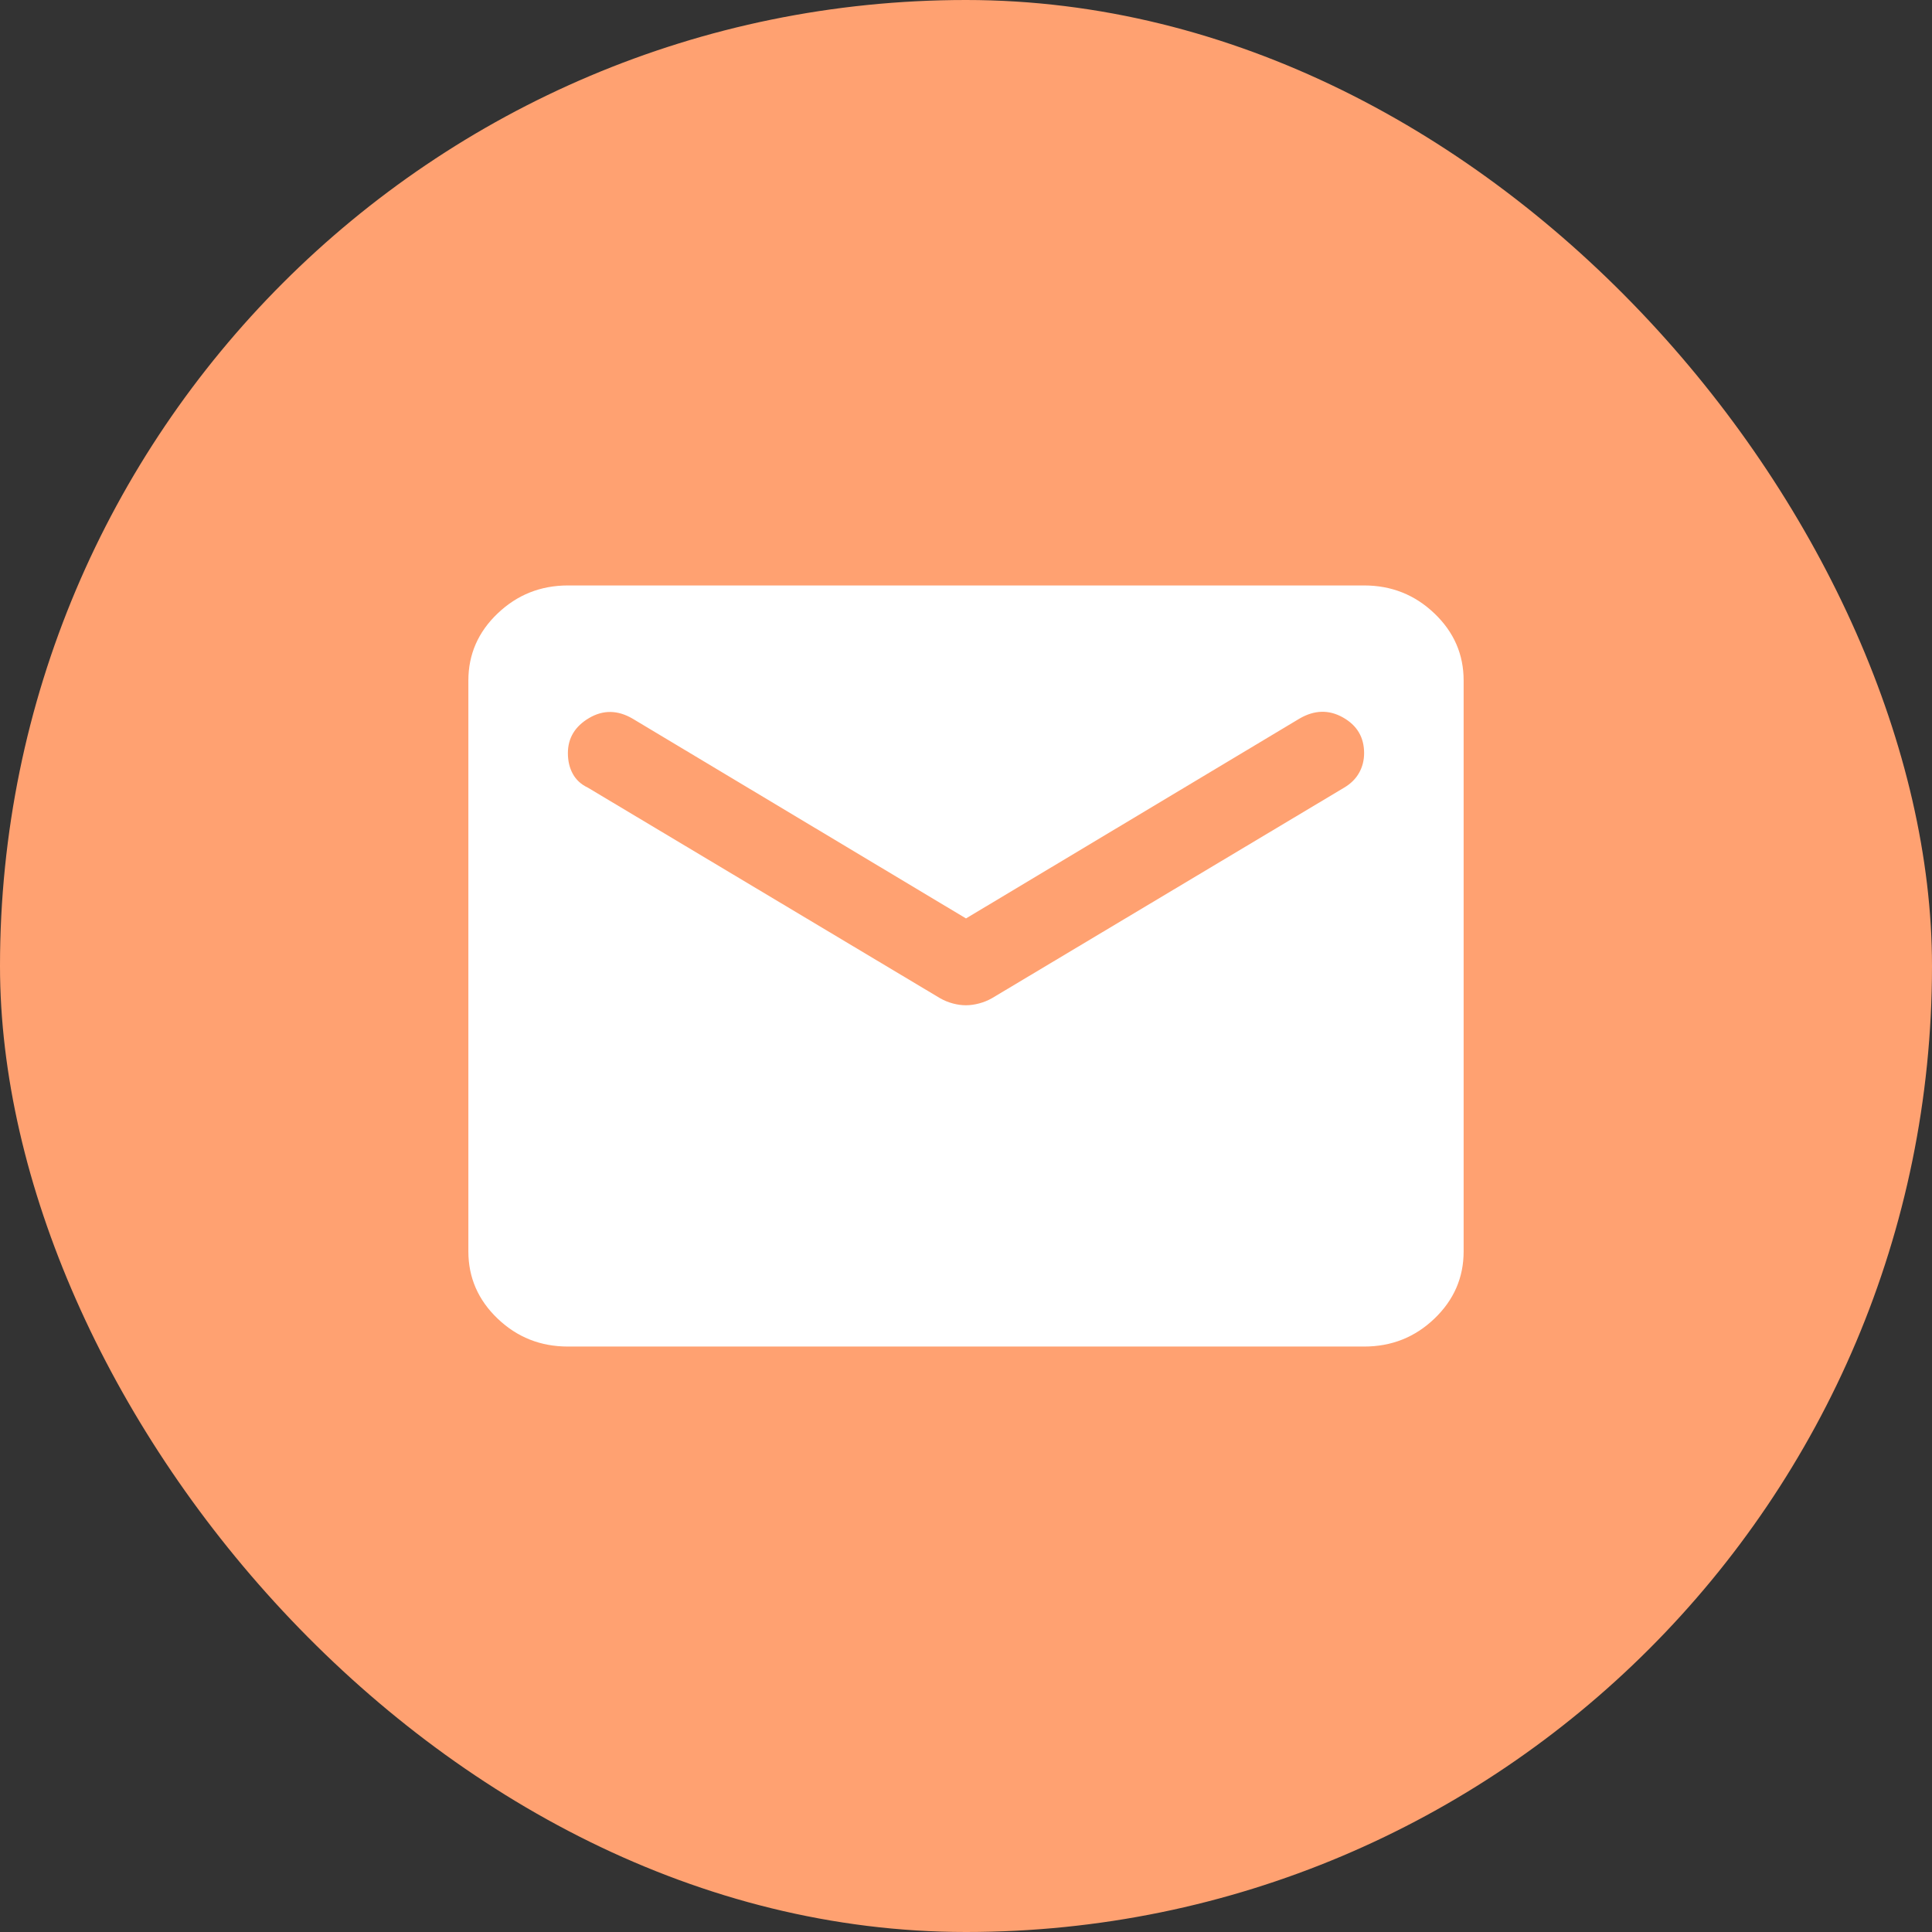
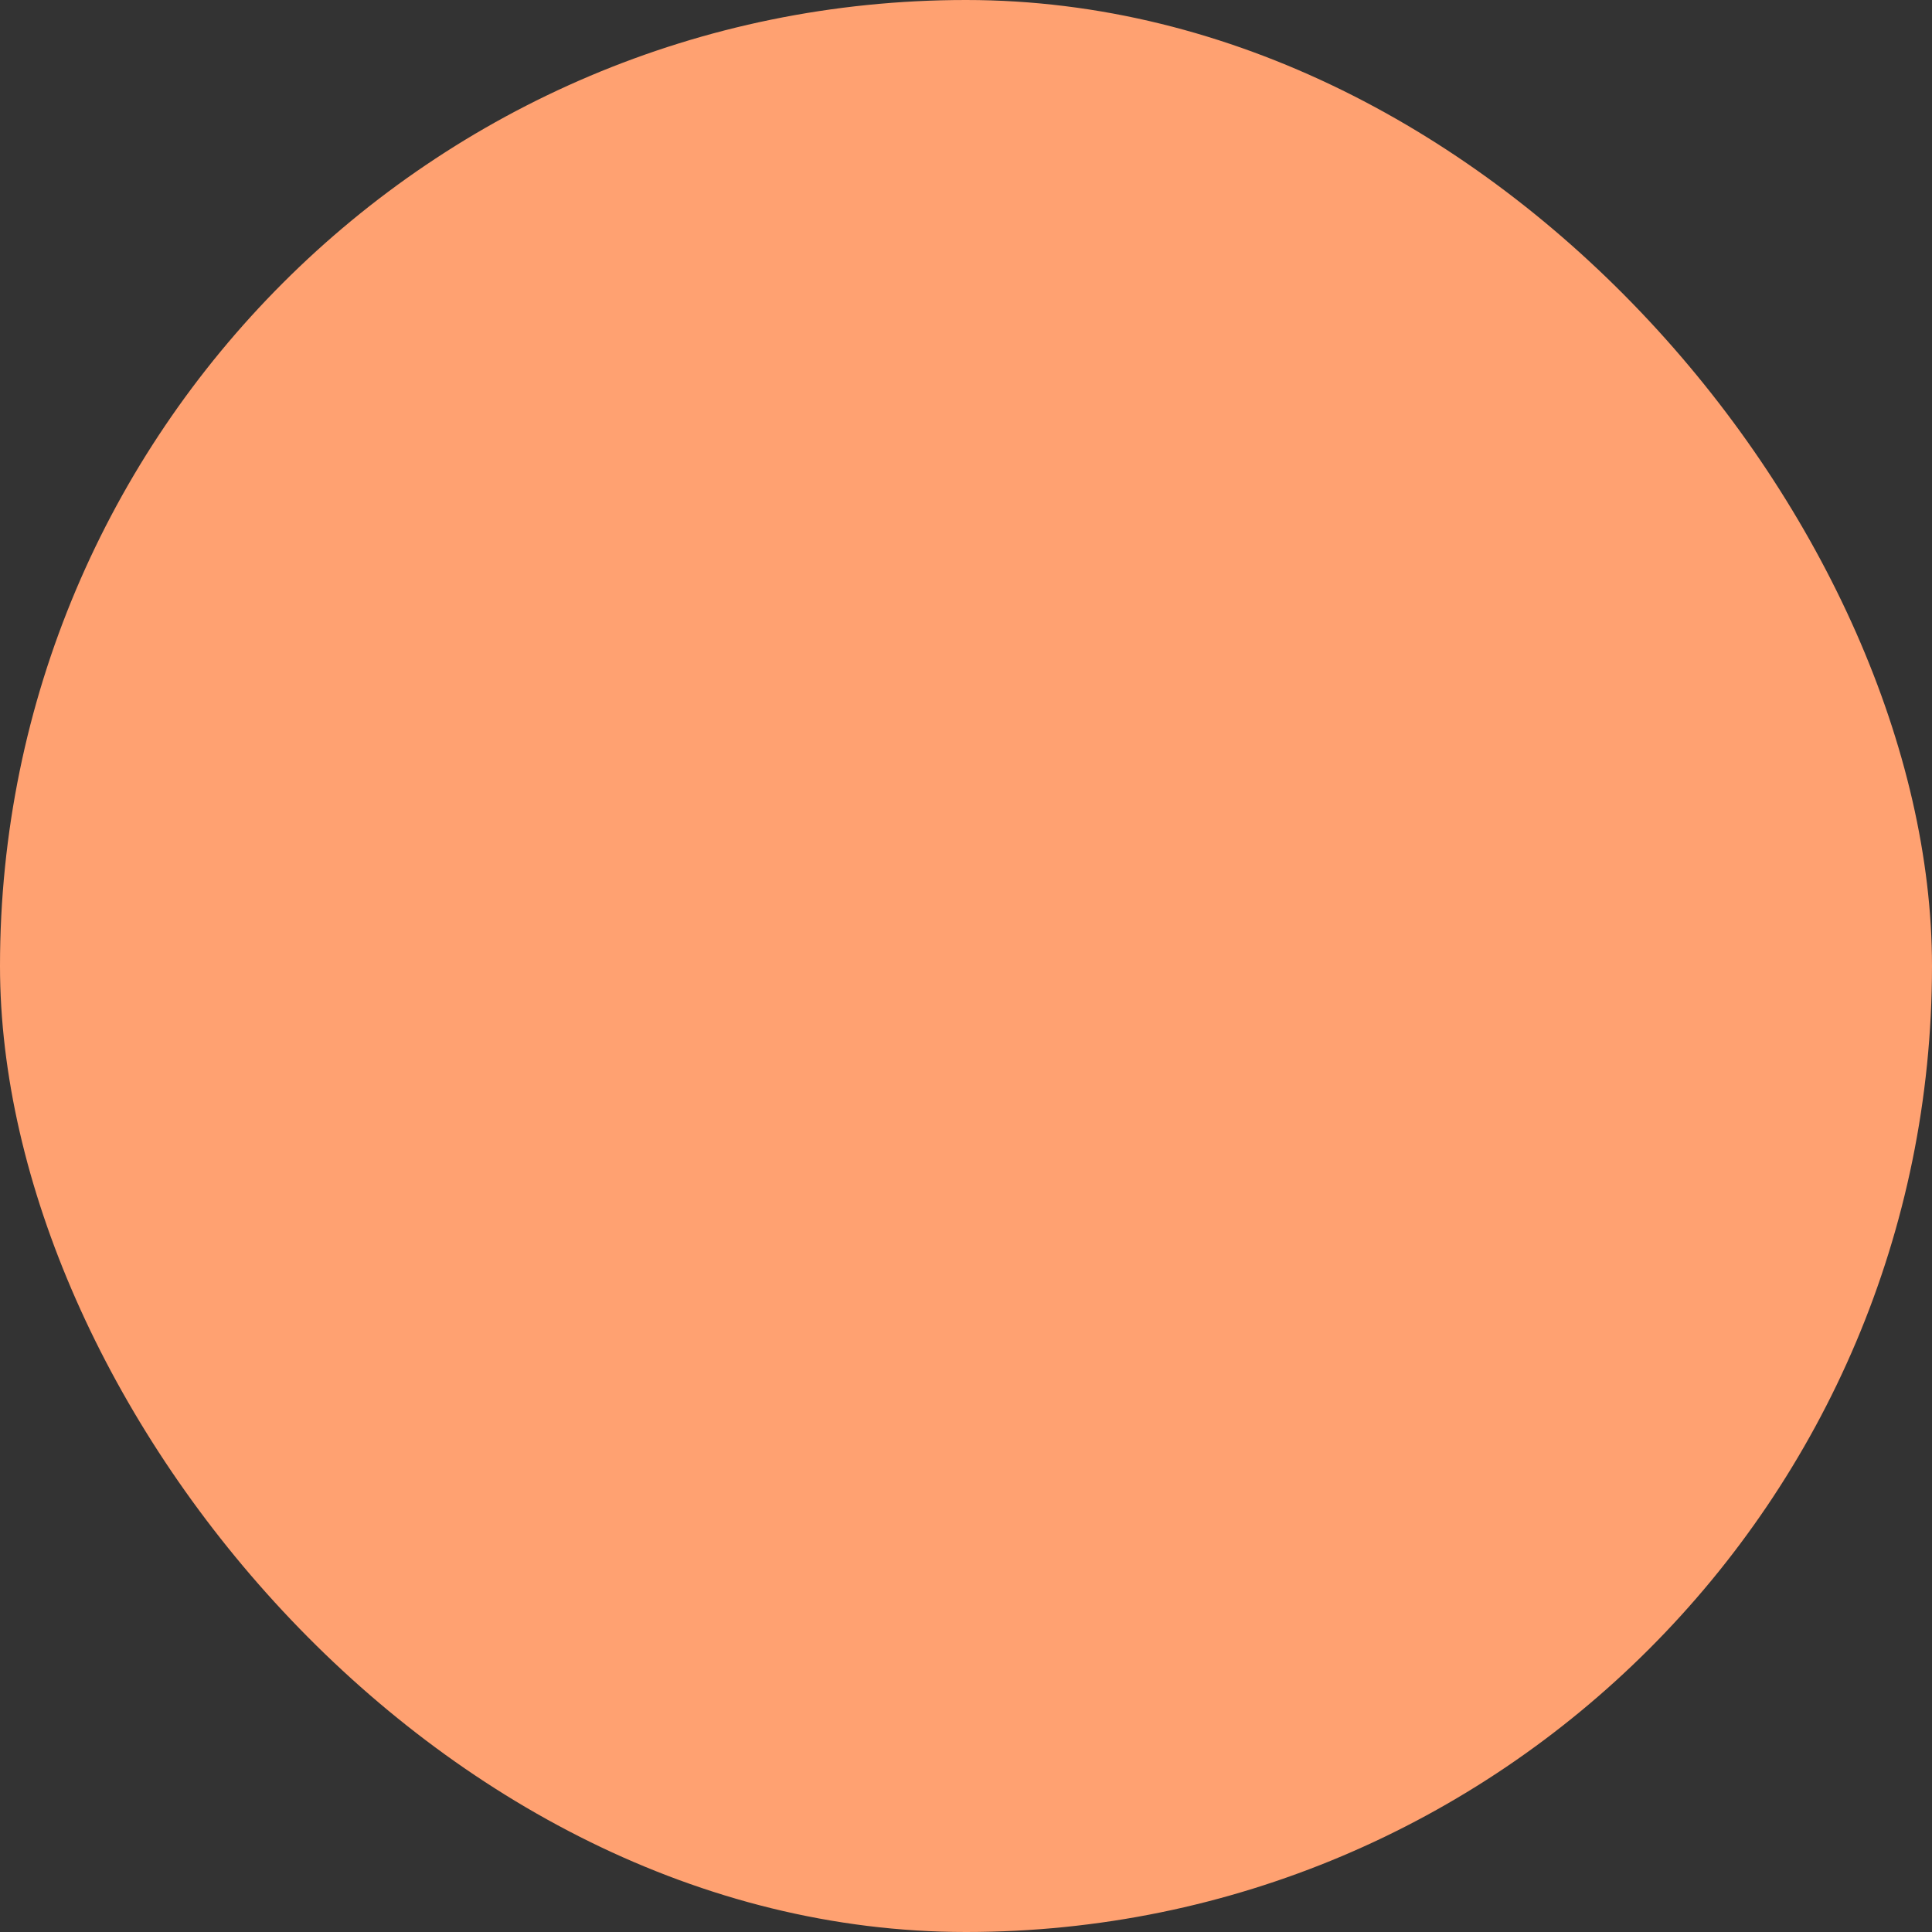
<svg xmlns="http://www.w3.org/2000/svg" width="66" height="66" viewBox="0 0 66 66" fill="none">
  <rect x="0" y="0" width="66" height="66" fill="#333333" stroke="none" />
  <rect width="66" height="66" rx="33" fill="#FFA171" />
-   <path d="M19.4 46C18.465 46 17.665 45.682 17 45.046C16.334 44.41 16.001 43.645 16 42.75V23.25C16 22.356 16.333 21.591 17 20.956C17.666 20.32 18.466 20.001 19.4 20H46.6C47.535 20 48.336 20.319 49.002 20.956C49.669 21.593 50.001 22.357 50 23.25V42.75C50 43.644 49.667 44.409 49.002 45.046C48.337 45.683 47.536 46.001 46.6 46H19.4ZM33 34.341C33.142 34.341 33.291 34.32 33.447 34.279C33.603 34.238 33.752 34.177 33.892 34.097L45.92 26.906C46.147 26.771 46.317 26.602 46.43 26.399C46.543 26.197 46.6 25.973 46.6 25.728C46.6 25.186 46.359 24.78 45.877 24.509C45.396 24.238 44.9 24.252 44.39 24.55L33 31.375L21.61 24.55C21.1 24.252 20.604 24.246 20.122 24.53C19.641 24.815 19.4 25.215 19.4 25.728C19.4 25.999 19.457 26.236 19.57 26.44C19.683 26.643 19.853 26.799 20.08 26.906L32.108 34.097C32.249 34.178 32.398 34.239 32.555 34.281C32.711 34.322 32.859 34.342 33 34.341Z" fill="white" />
</svg>